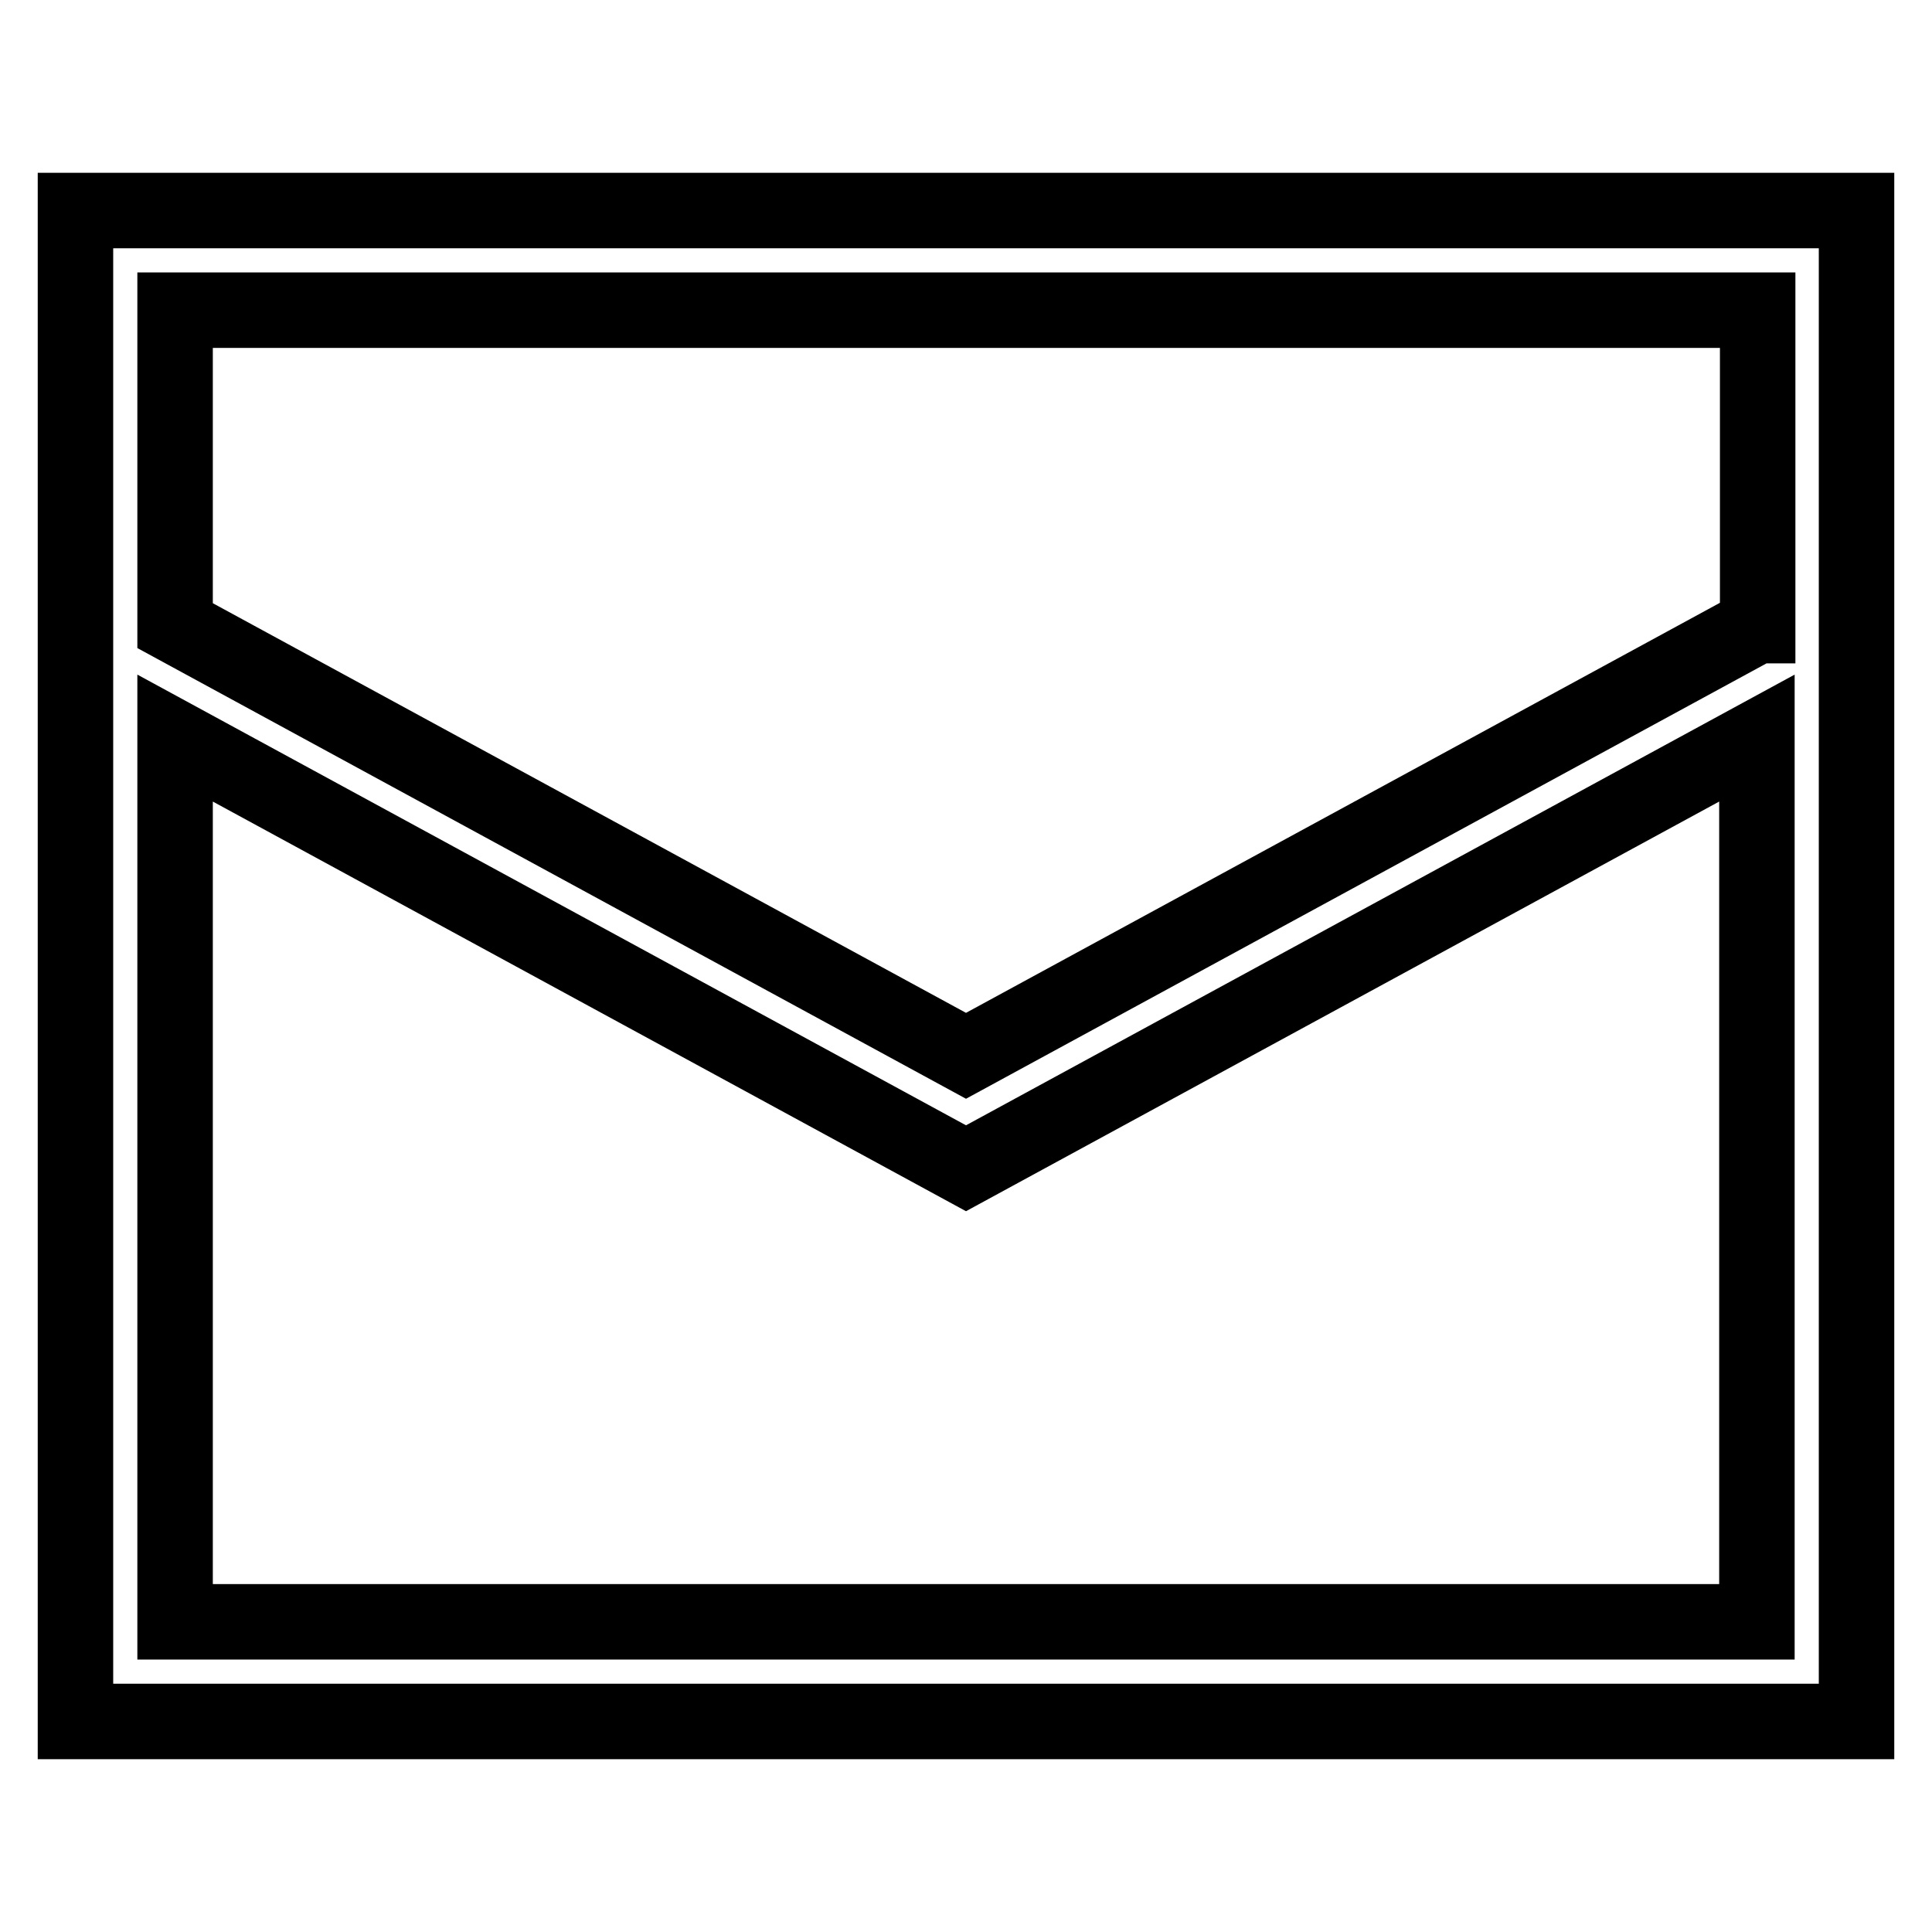
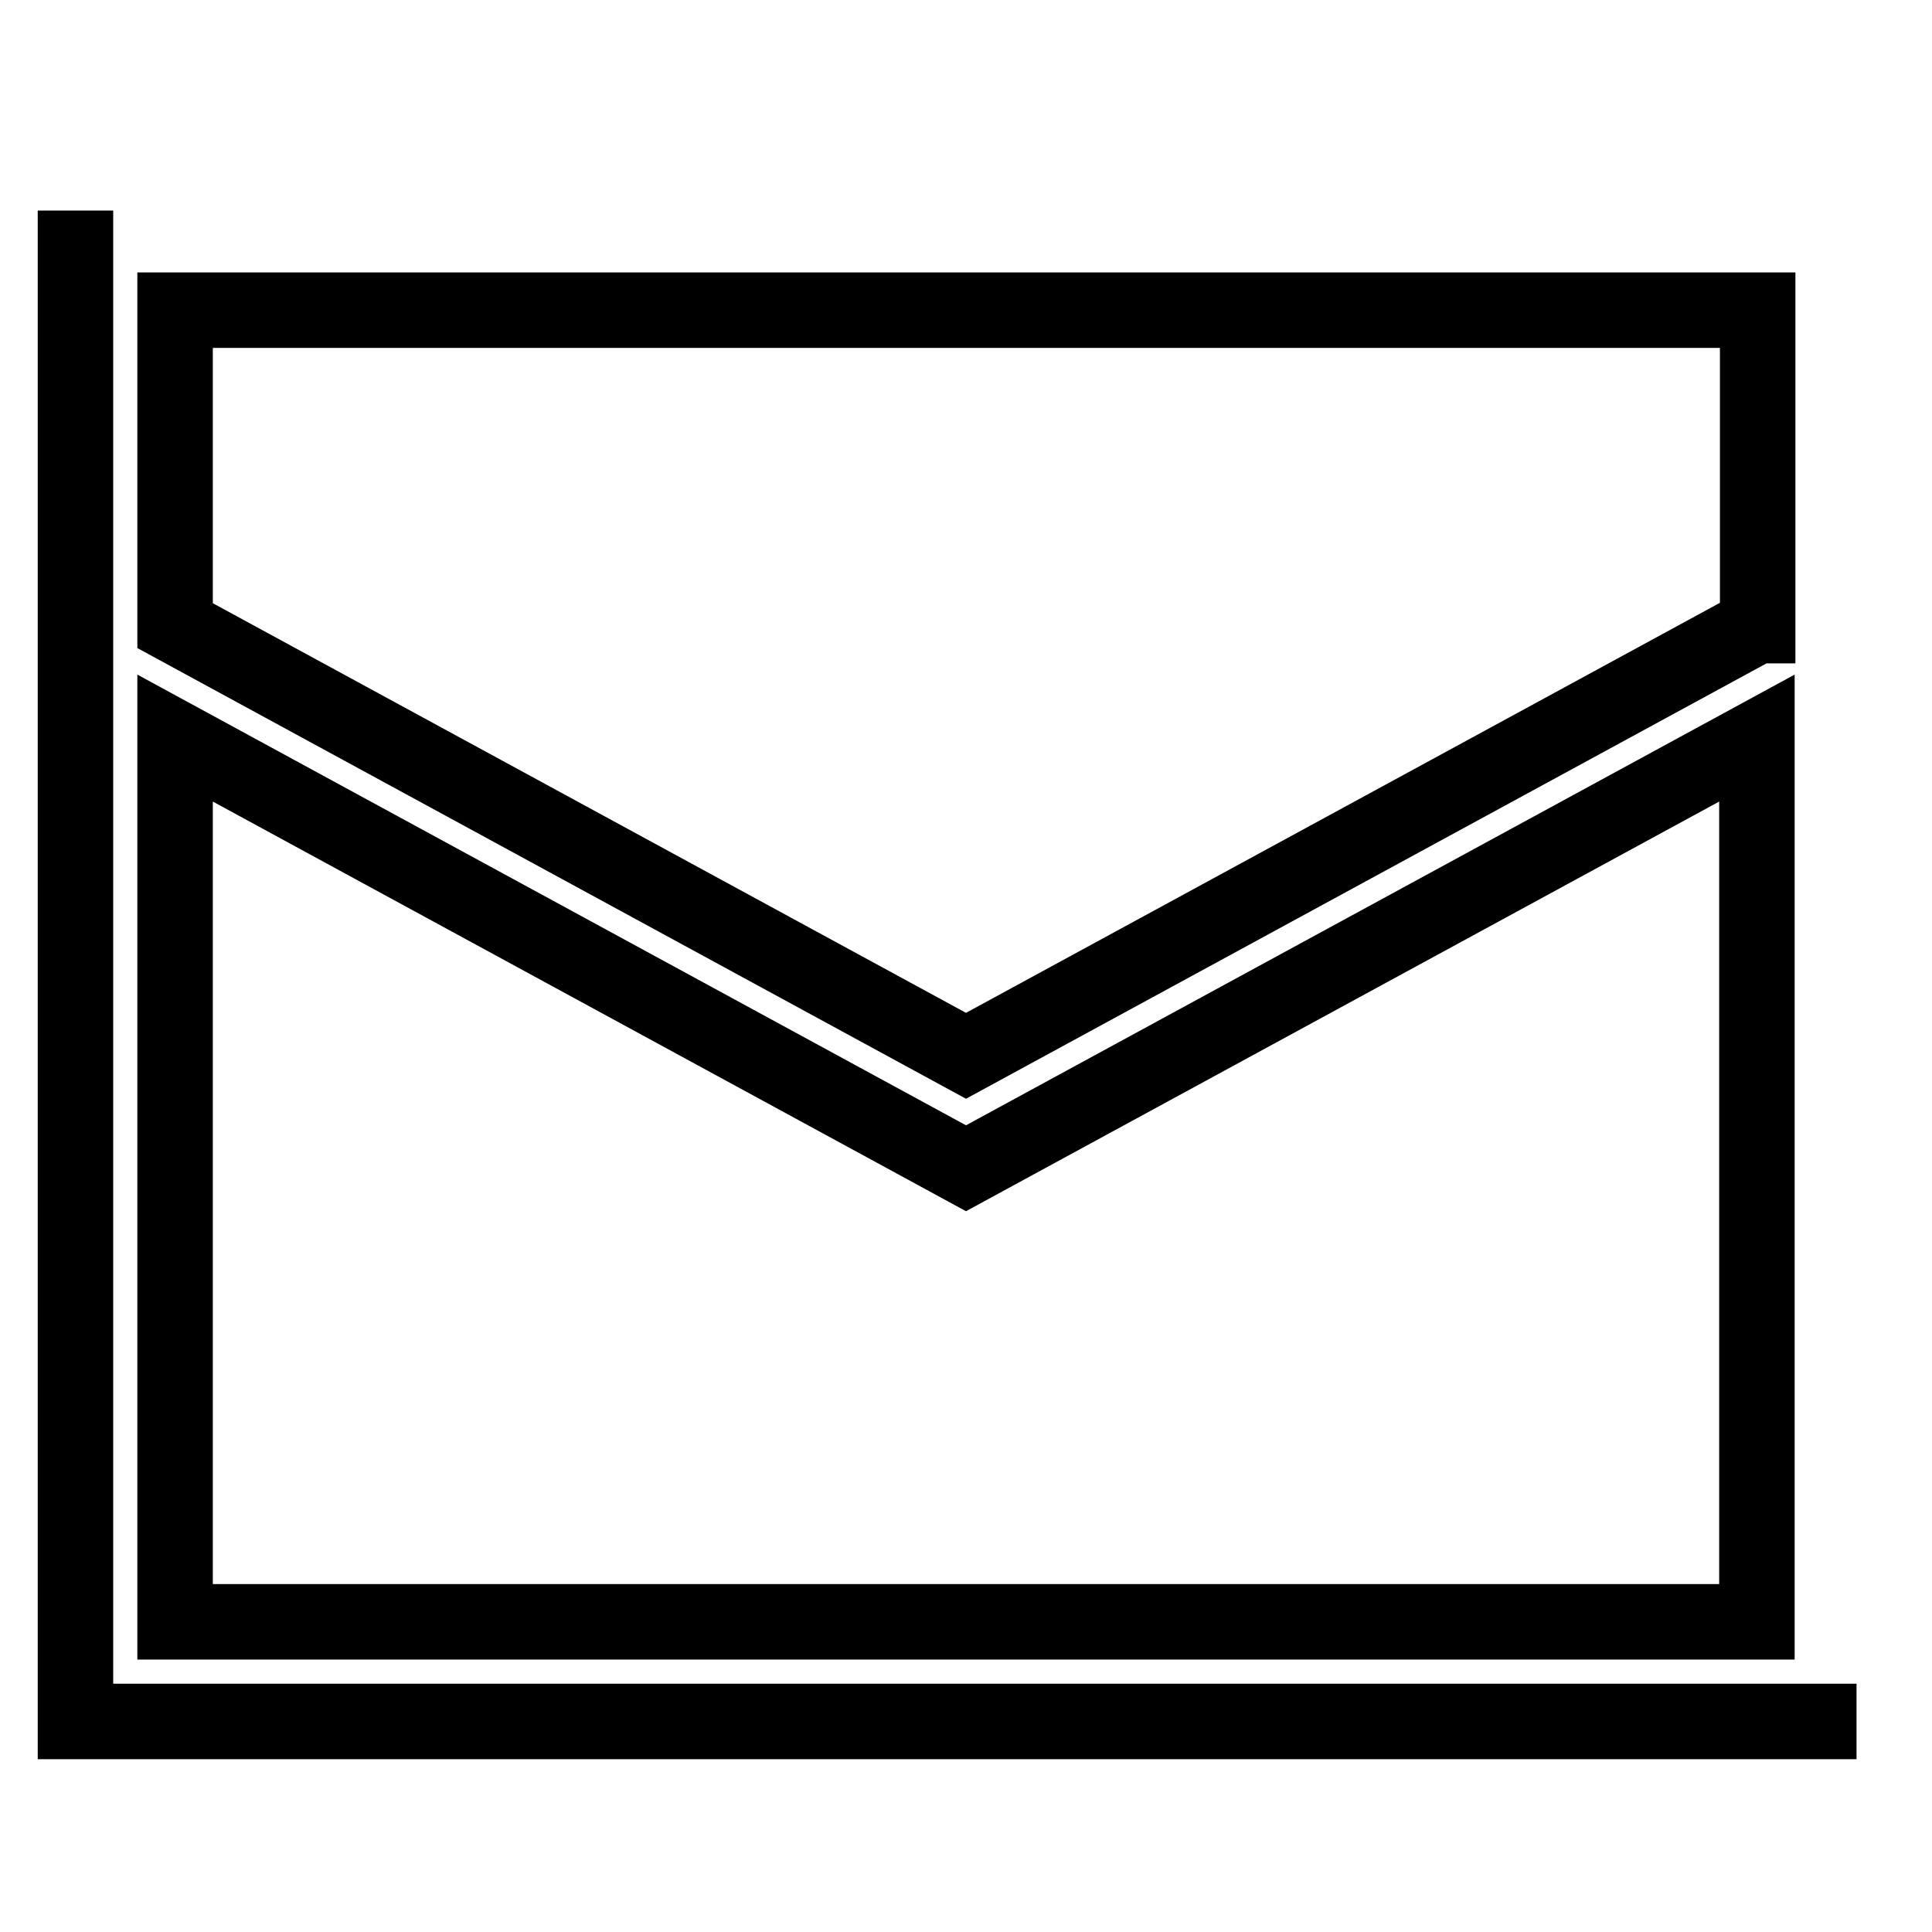
<svg xmlns="http://www.w3.org/2000/svg" version="1.1" x="0px" y="0px" viewBox="0 0 256 256" enable-background="new 0 0 256 256" xml:space="preserve">
  <g>
-     <path stroke-width="10" fill-opacity="0" stroke="#000000" d="M10,27.9v200.2h236V27.9H10z M232.8,214.9H23.2V97.8l104.8,57l104.8-57V214.9z M232.8,82.9l-104.8,57 l-104.8-57V41.1h209.7V82.9z" />
+     <path stroke-width="10" fill-opacity="0" stroke="#000000" d="M10,27.9v200.2h236H10z M232.8,214.9H23.2V97.8l104.8,57l104.8-57V214.9z M232.8,82.9l-104.8,57 l-104.8-57V41.1h209.7V82.9z" />
  </g>
</svg>